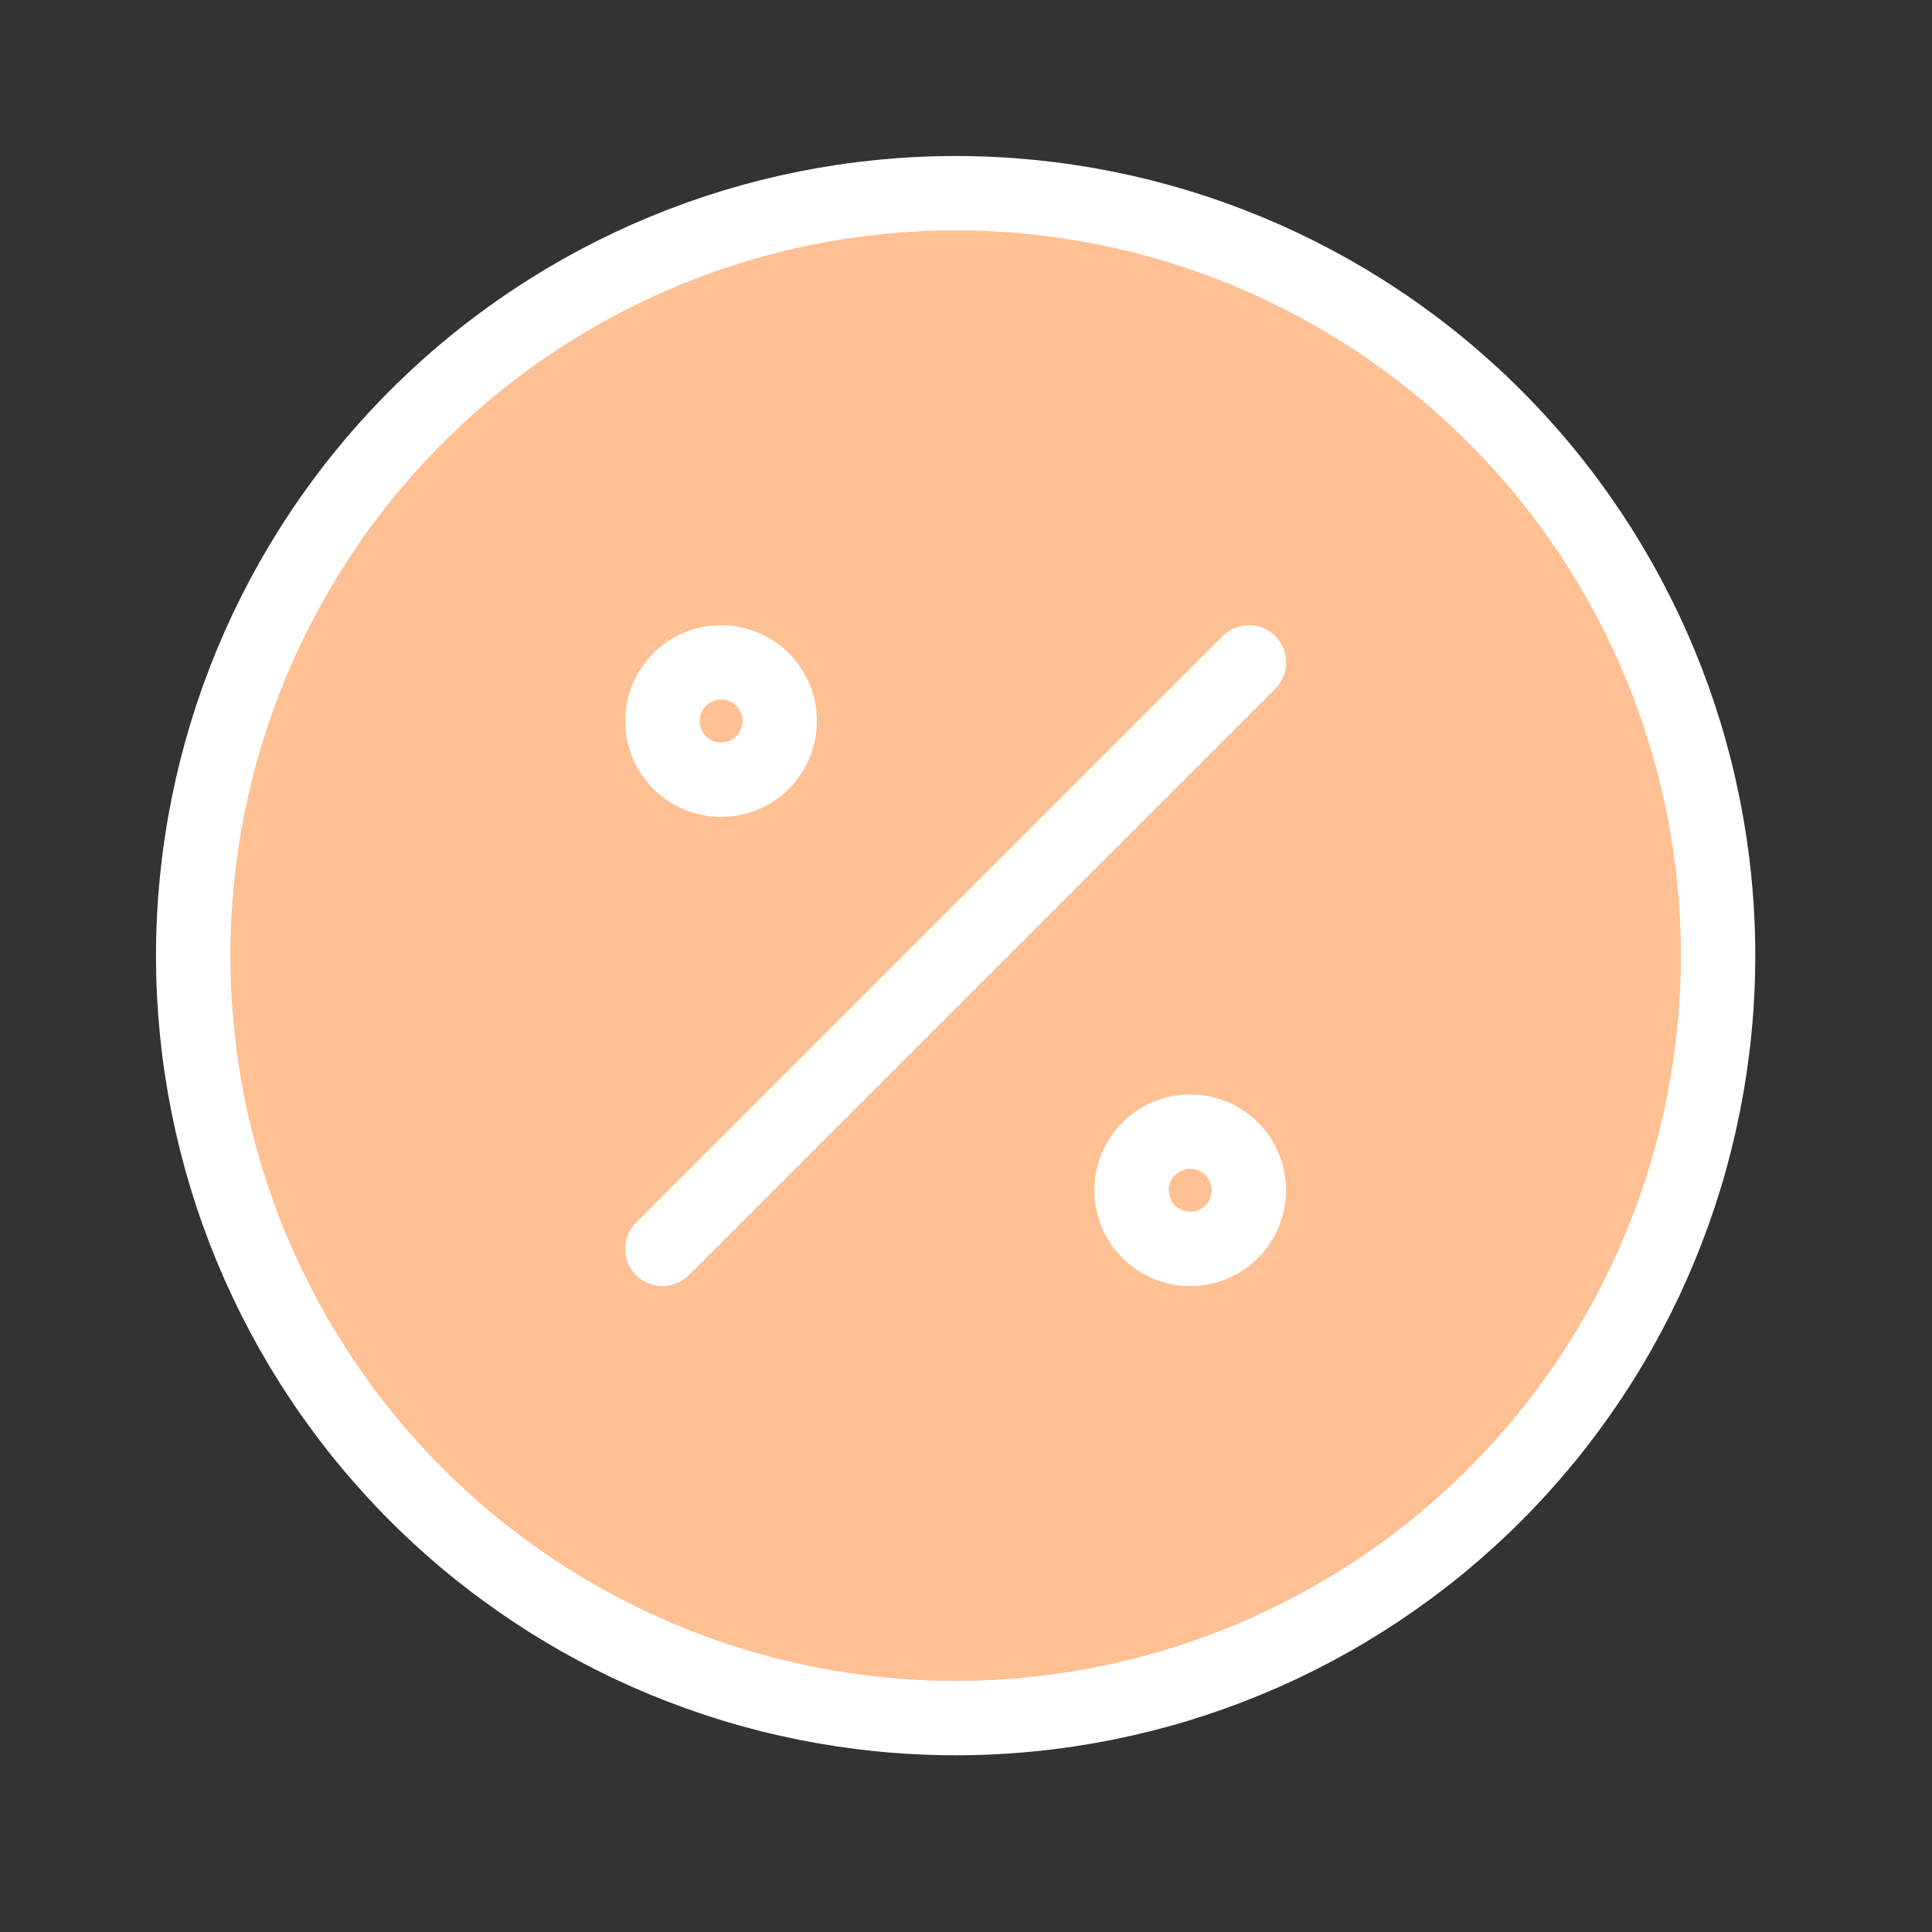
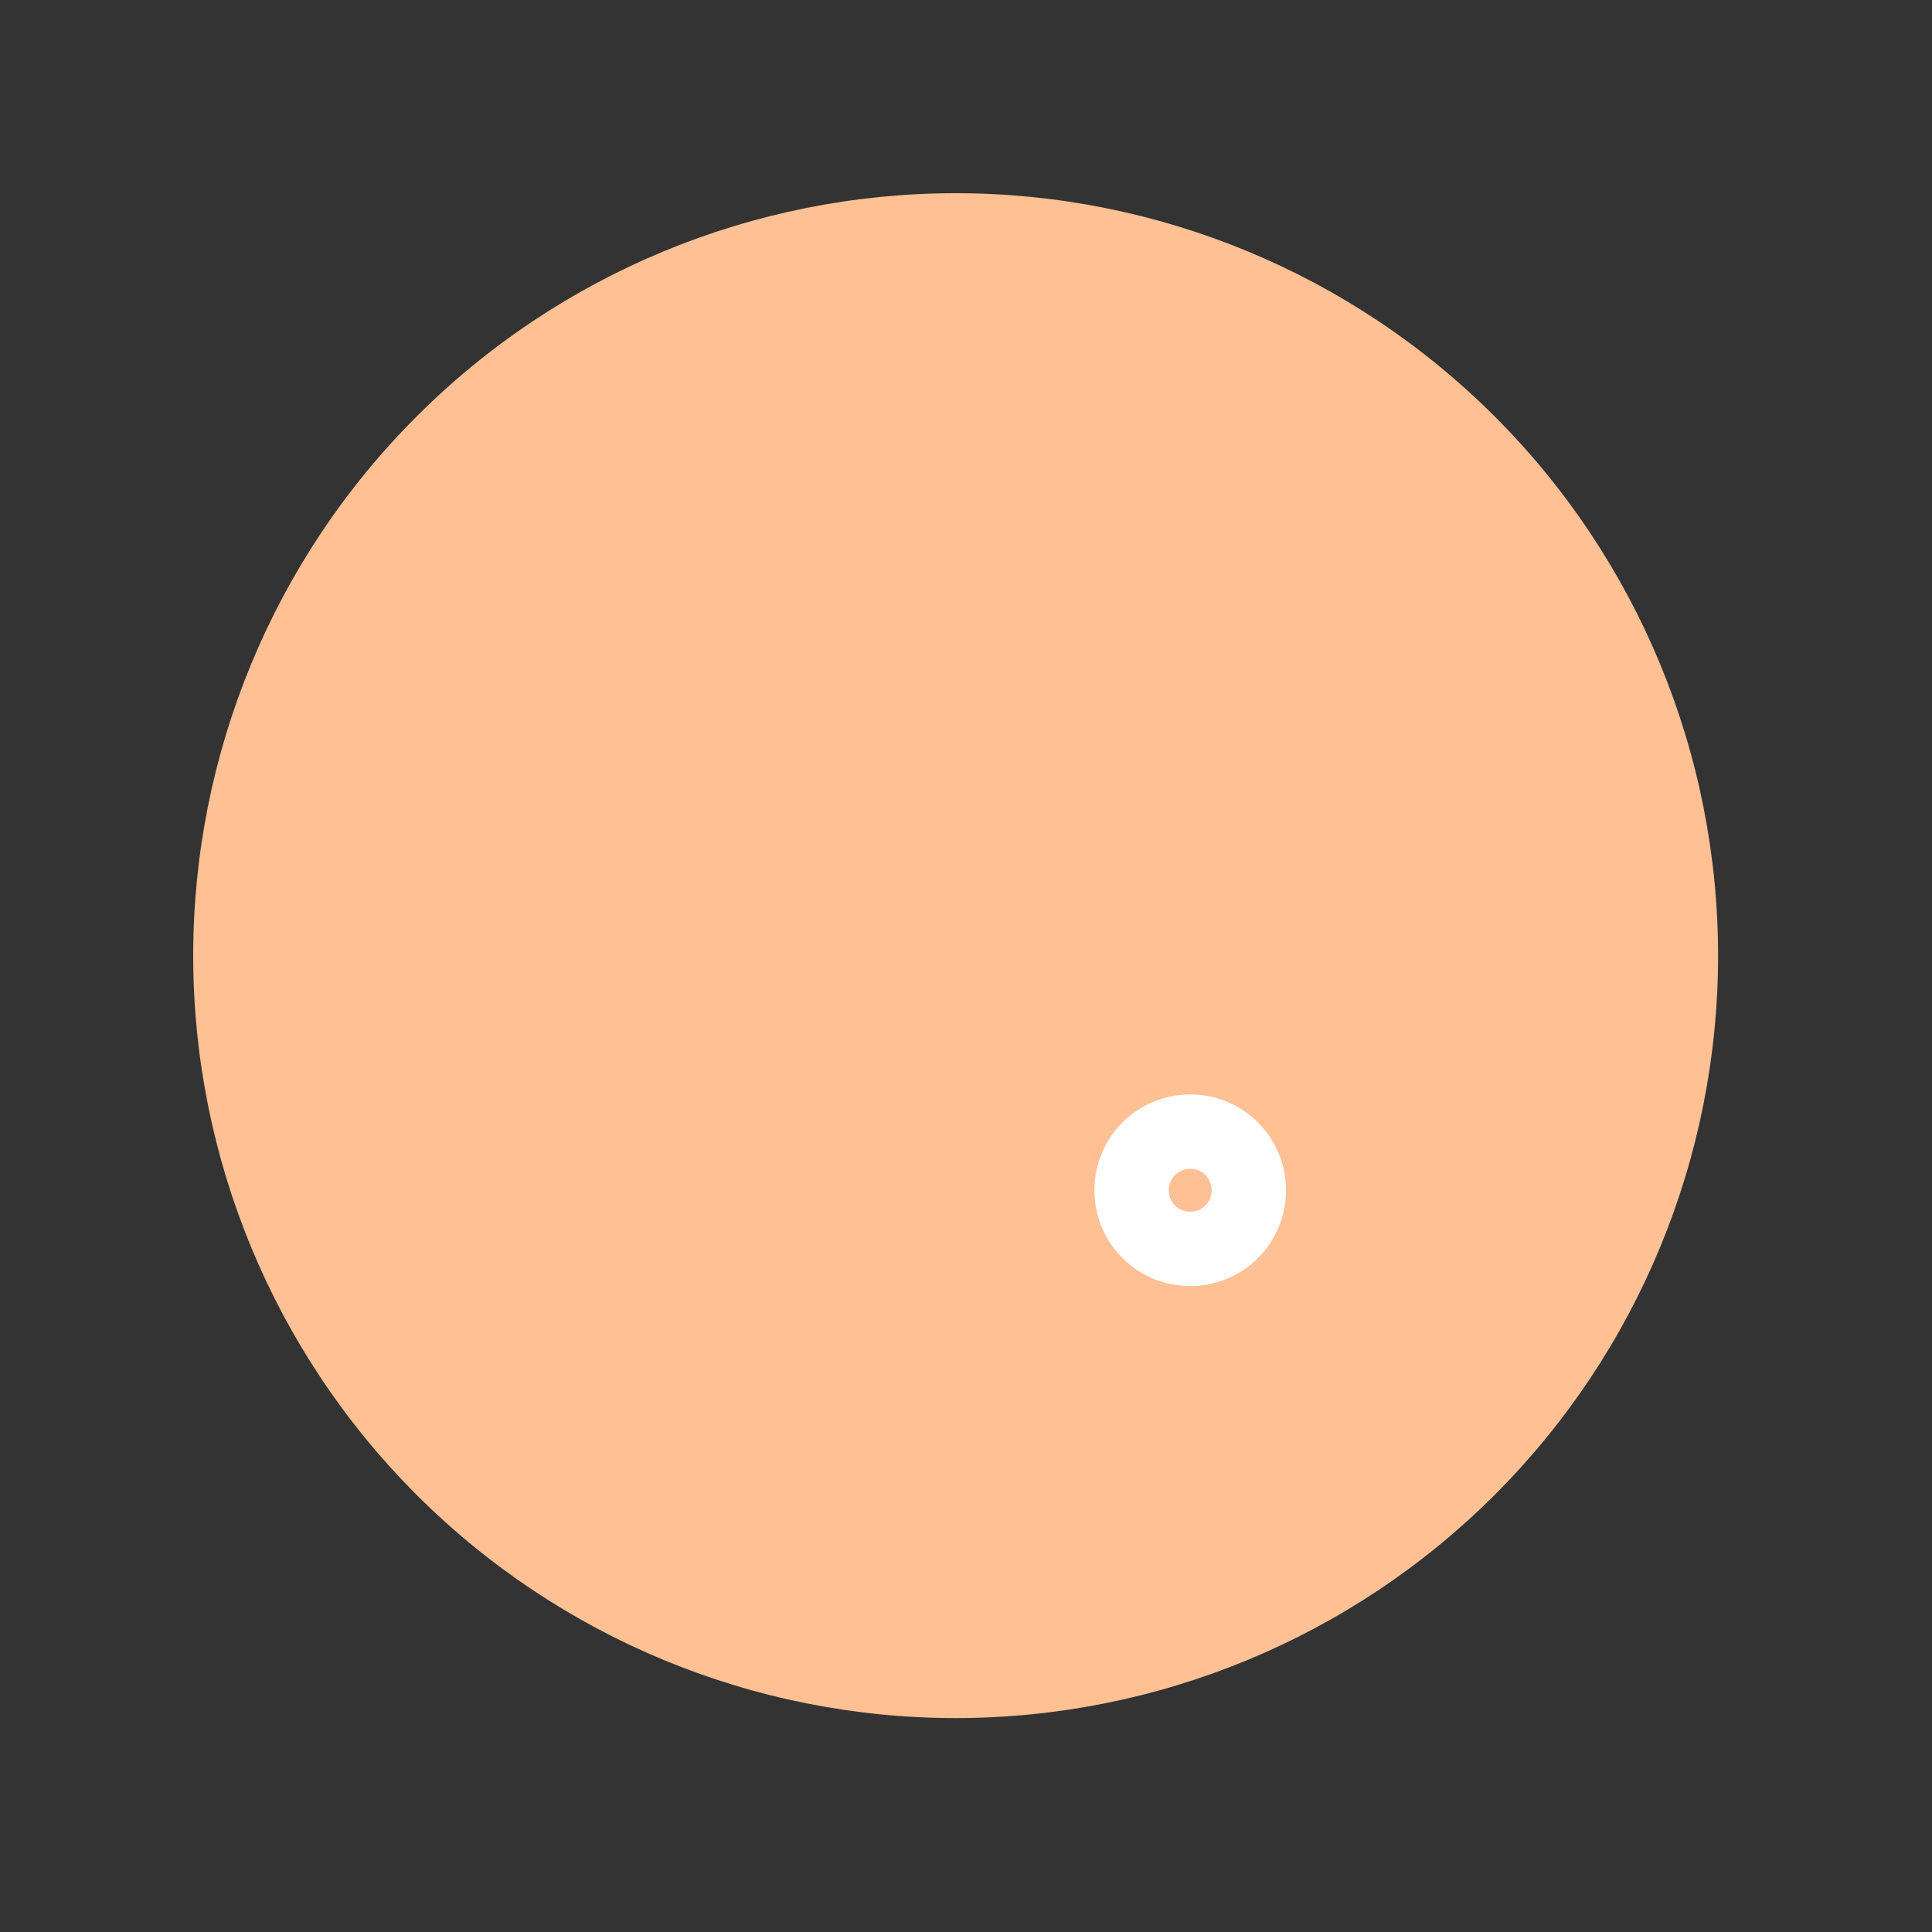
<svg xmlns="http://www.w3.org/2000/svg" width="40" height="40" viewBox="0 0 40 40" fill="none">
  <rect x="0" y="0" width="40" height="40" fill="#333333" stroke="none" />
  <path d="M19.786 35.571C23.972 35.571 27.988 33.908 30.948 30.948C33.908 27.988 35.571 23.972 35.571 19.786C35.571 15.599 33.908 11.584 30.948 8.624C27.988 5.663 23.972 4 19.786 4C15.599 4 11.584 5.663 8.624 8.624C5.663 11.584 4 15.599 4 19.786C4 23.972 5.663 27.988 8.624 30.948C11.584 33.908 15.599 35.571 19.786 35.571Z" fill="#FFC093" />
-   <path d="M19.786 35.571C23.972 35.571 27.988 33.908 30.948 30.948C33.908 27.988 35.571 23.972 35.571 19.786C35.571 15.599 33.908 11.584 30.948 8.624C27.988 5.663 23.972 4 19.786 4C15.599 4 11.584 5.663 8.624 8.624C5.663 11.584 4 15.599 4 19.786C4 23.972 5.663 27.988 8.624 30.948C11.584 33.908 15.599 35.571 19.786 35.571Z" stroke="white" stroke-width="1.54" stroke-linecap="round" stroke-linejoin="round" />
-   <path d="M13.715 25.857L25.858 13.714" stroke="white" stroke-width="1.54" stroke-linecap="round" stroke-linejoin="round" />
-   <path d="M14.929 16.143C15.251 16.143 15.56 16.015 15.788 15.787C16.015 15.559 16.143 15.251 16.143 14.929C16.143 14.607 16.015 14.298 15.788 14.07C15.56 13.842 15.251 13.714 14.929 13.714C14.607 13.714 14.298 13.842 14.07 14.07C13.843 14.298 13.715 14.607 13.715 14.929C13.715 15.251 13.843 15.559 14.07 15.787C14.298 16.015 14.607 16.143 14.929 16.143Z" stroke="white" stroke-width="1.54" stroke-linecap="round" stroke-linejoin="round" />
  <path d="M24.642 25.857C24.964 25.857 25.273 25.729 25.501 25.502C25.728 25.274 25.856 24.965 25.856 24.643C25.856 24.321 25.728 24.012 25.501 23.784C25.273 23.556 24.964 23.429 24.642 23.429C24.32 23.429 24.011 23.556 23.783 23.784C23.556 24.012 23.428 24.321 23.428 24.643C23.428 24.965 23.556 25.274 23.783 25.502C24.011 25.729 24.32 25.857 24.642 25.857Z" stroke="white" stroke-width="1.54" stroke-linecap="round" stroke-linejoin="round" />
</svg>